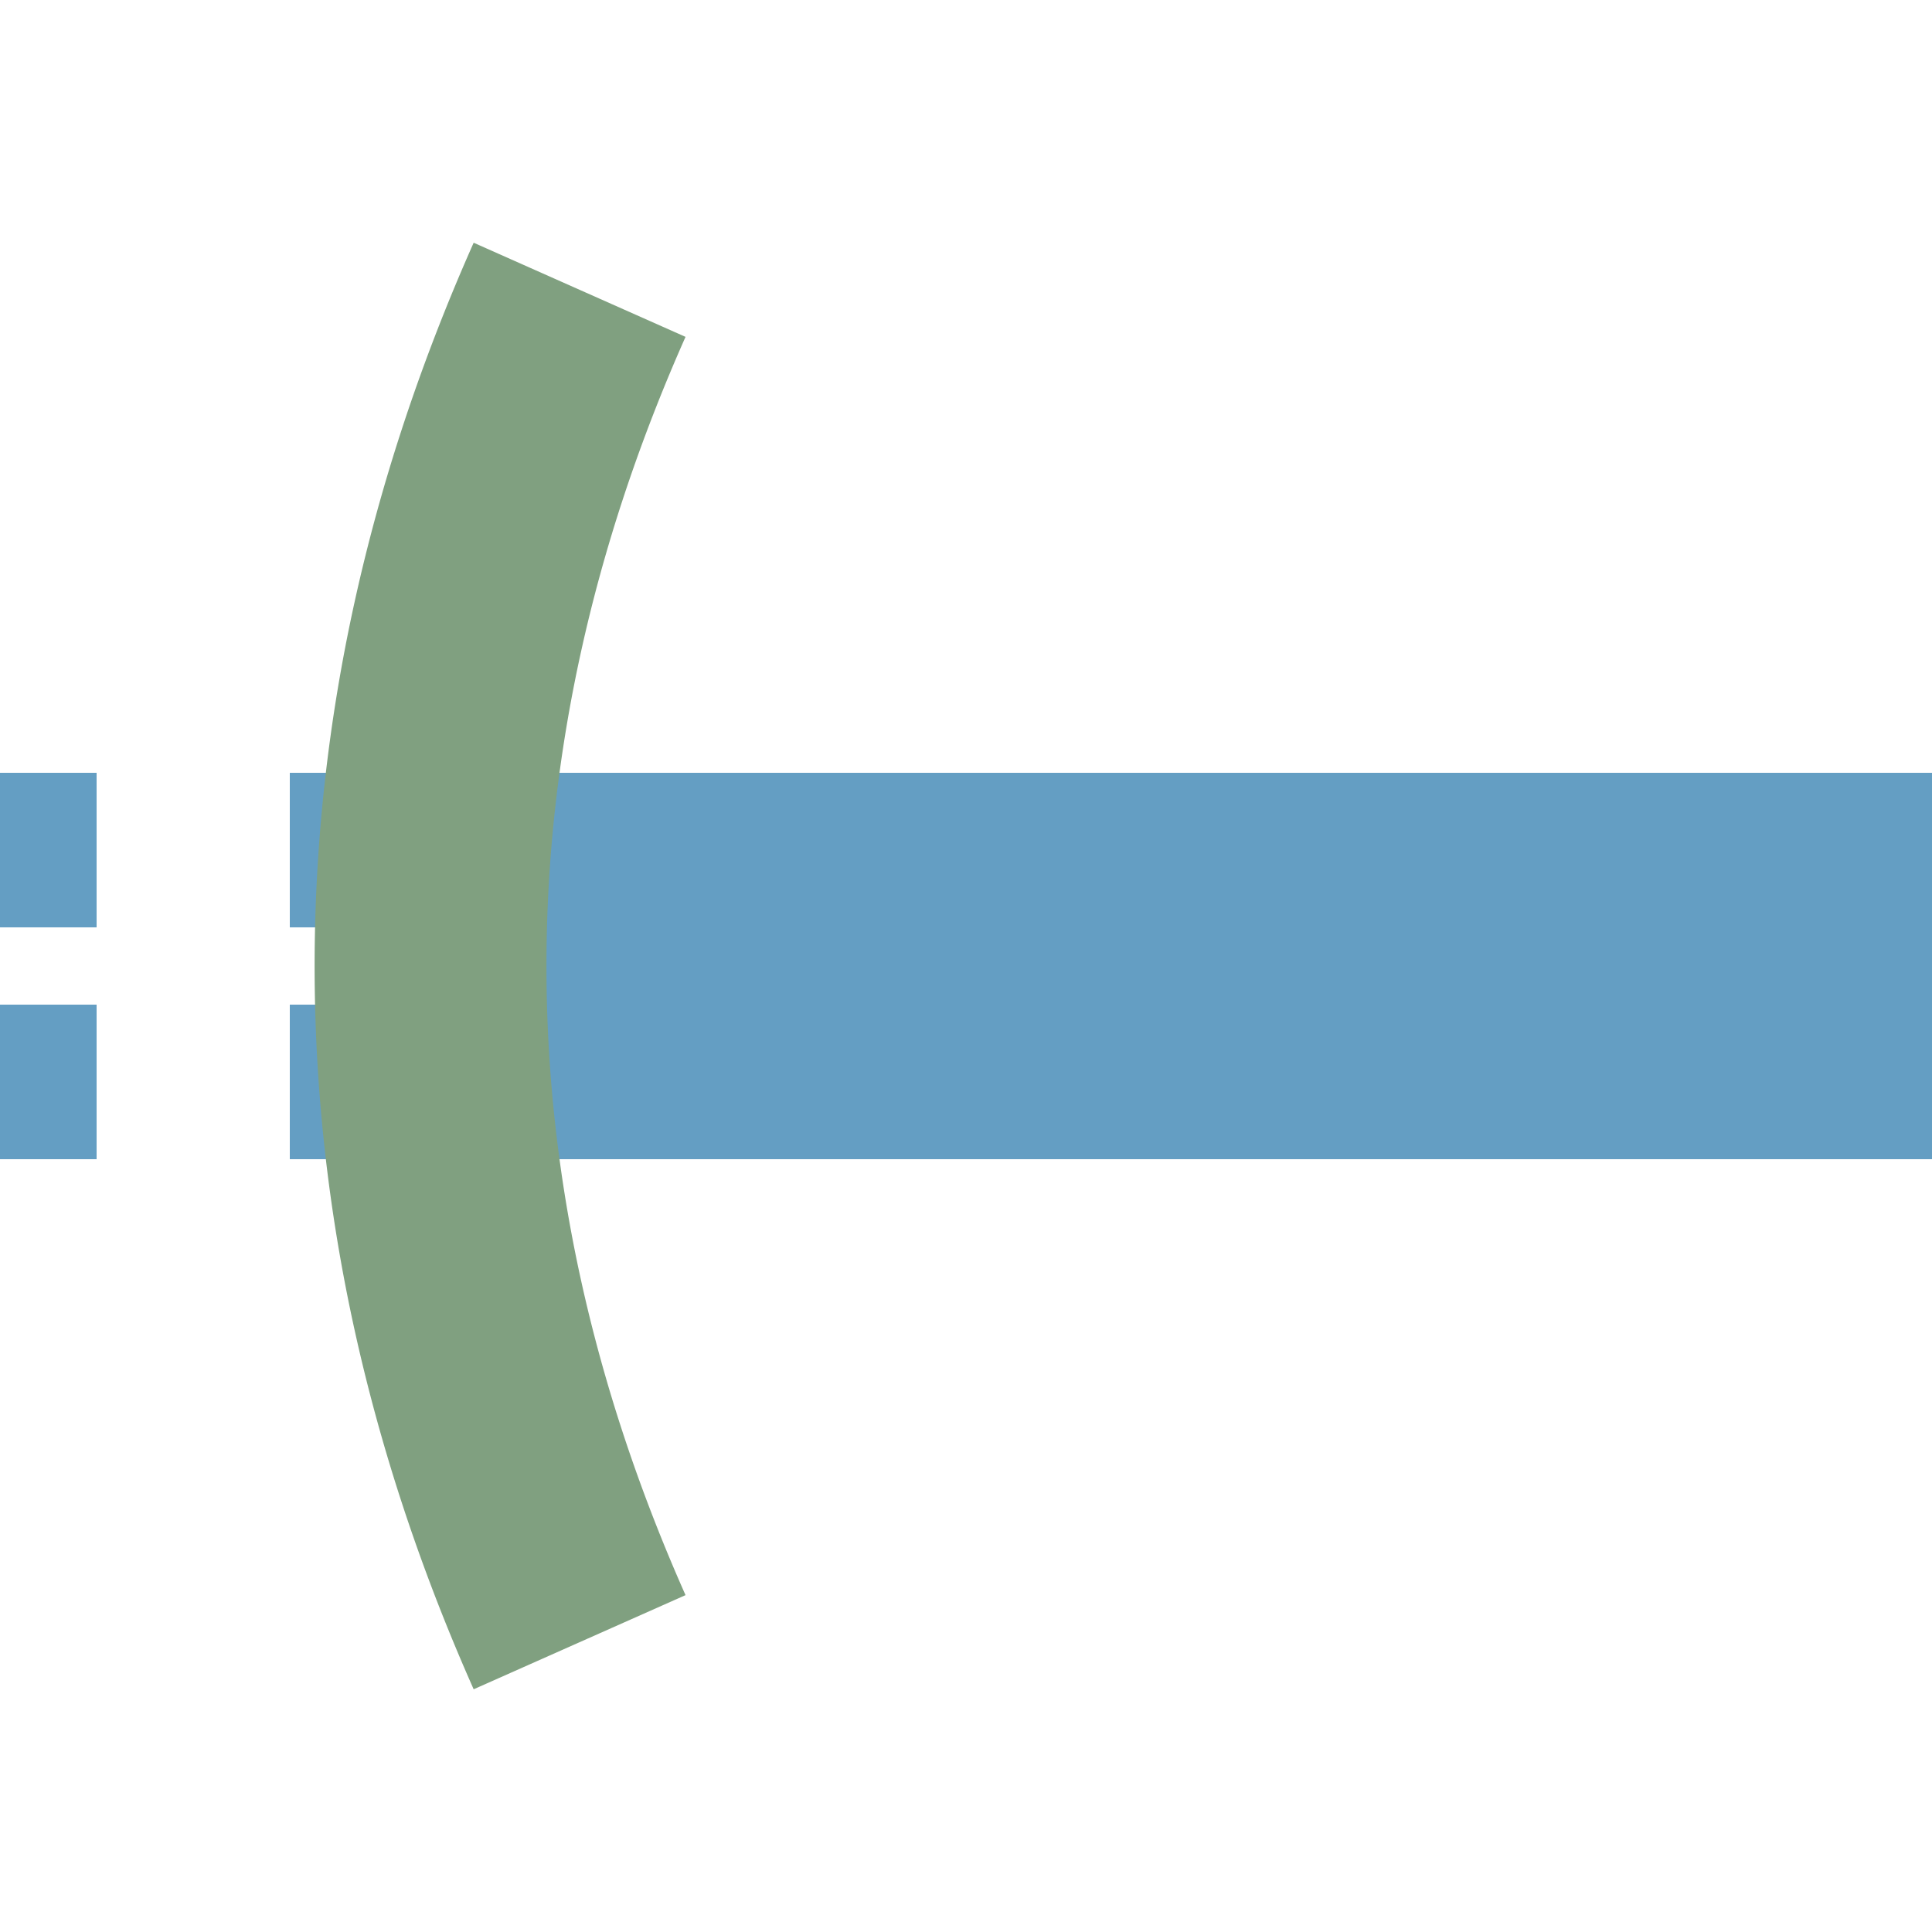
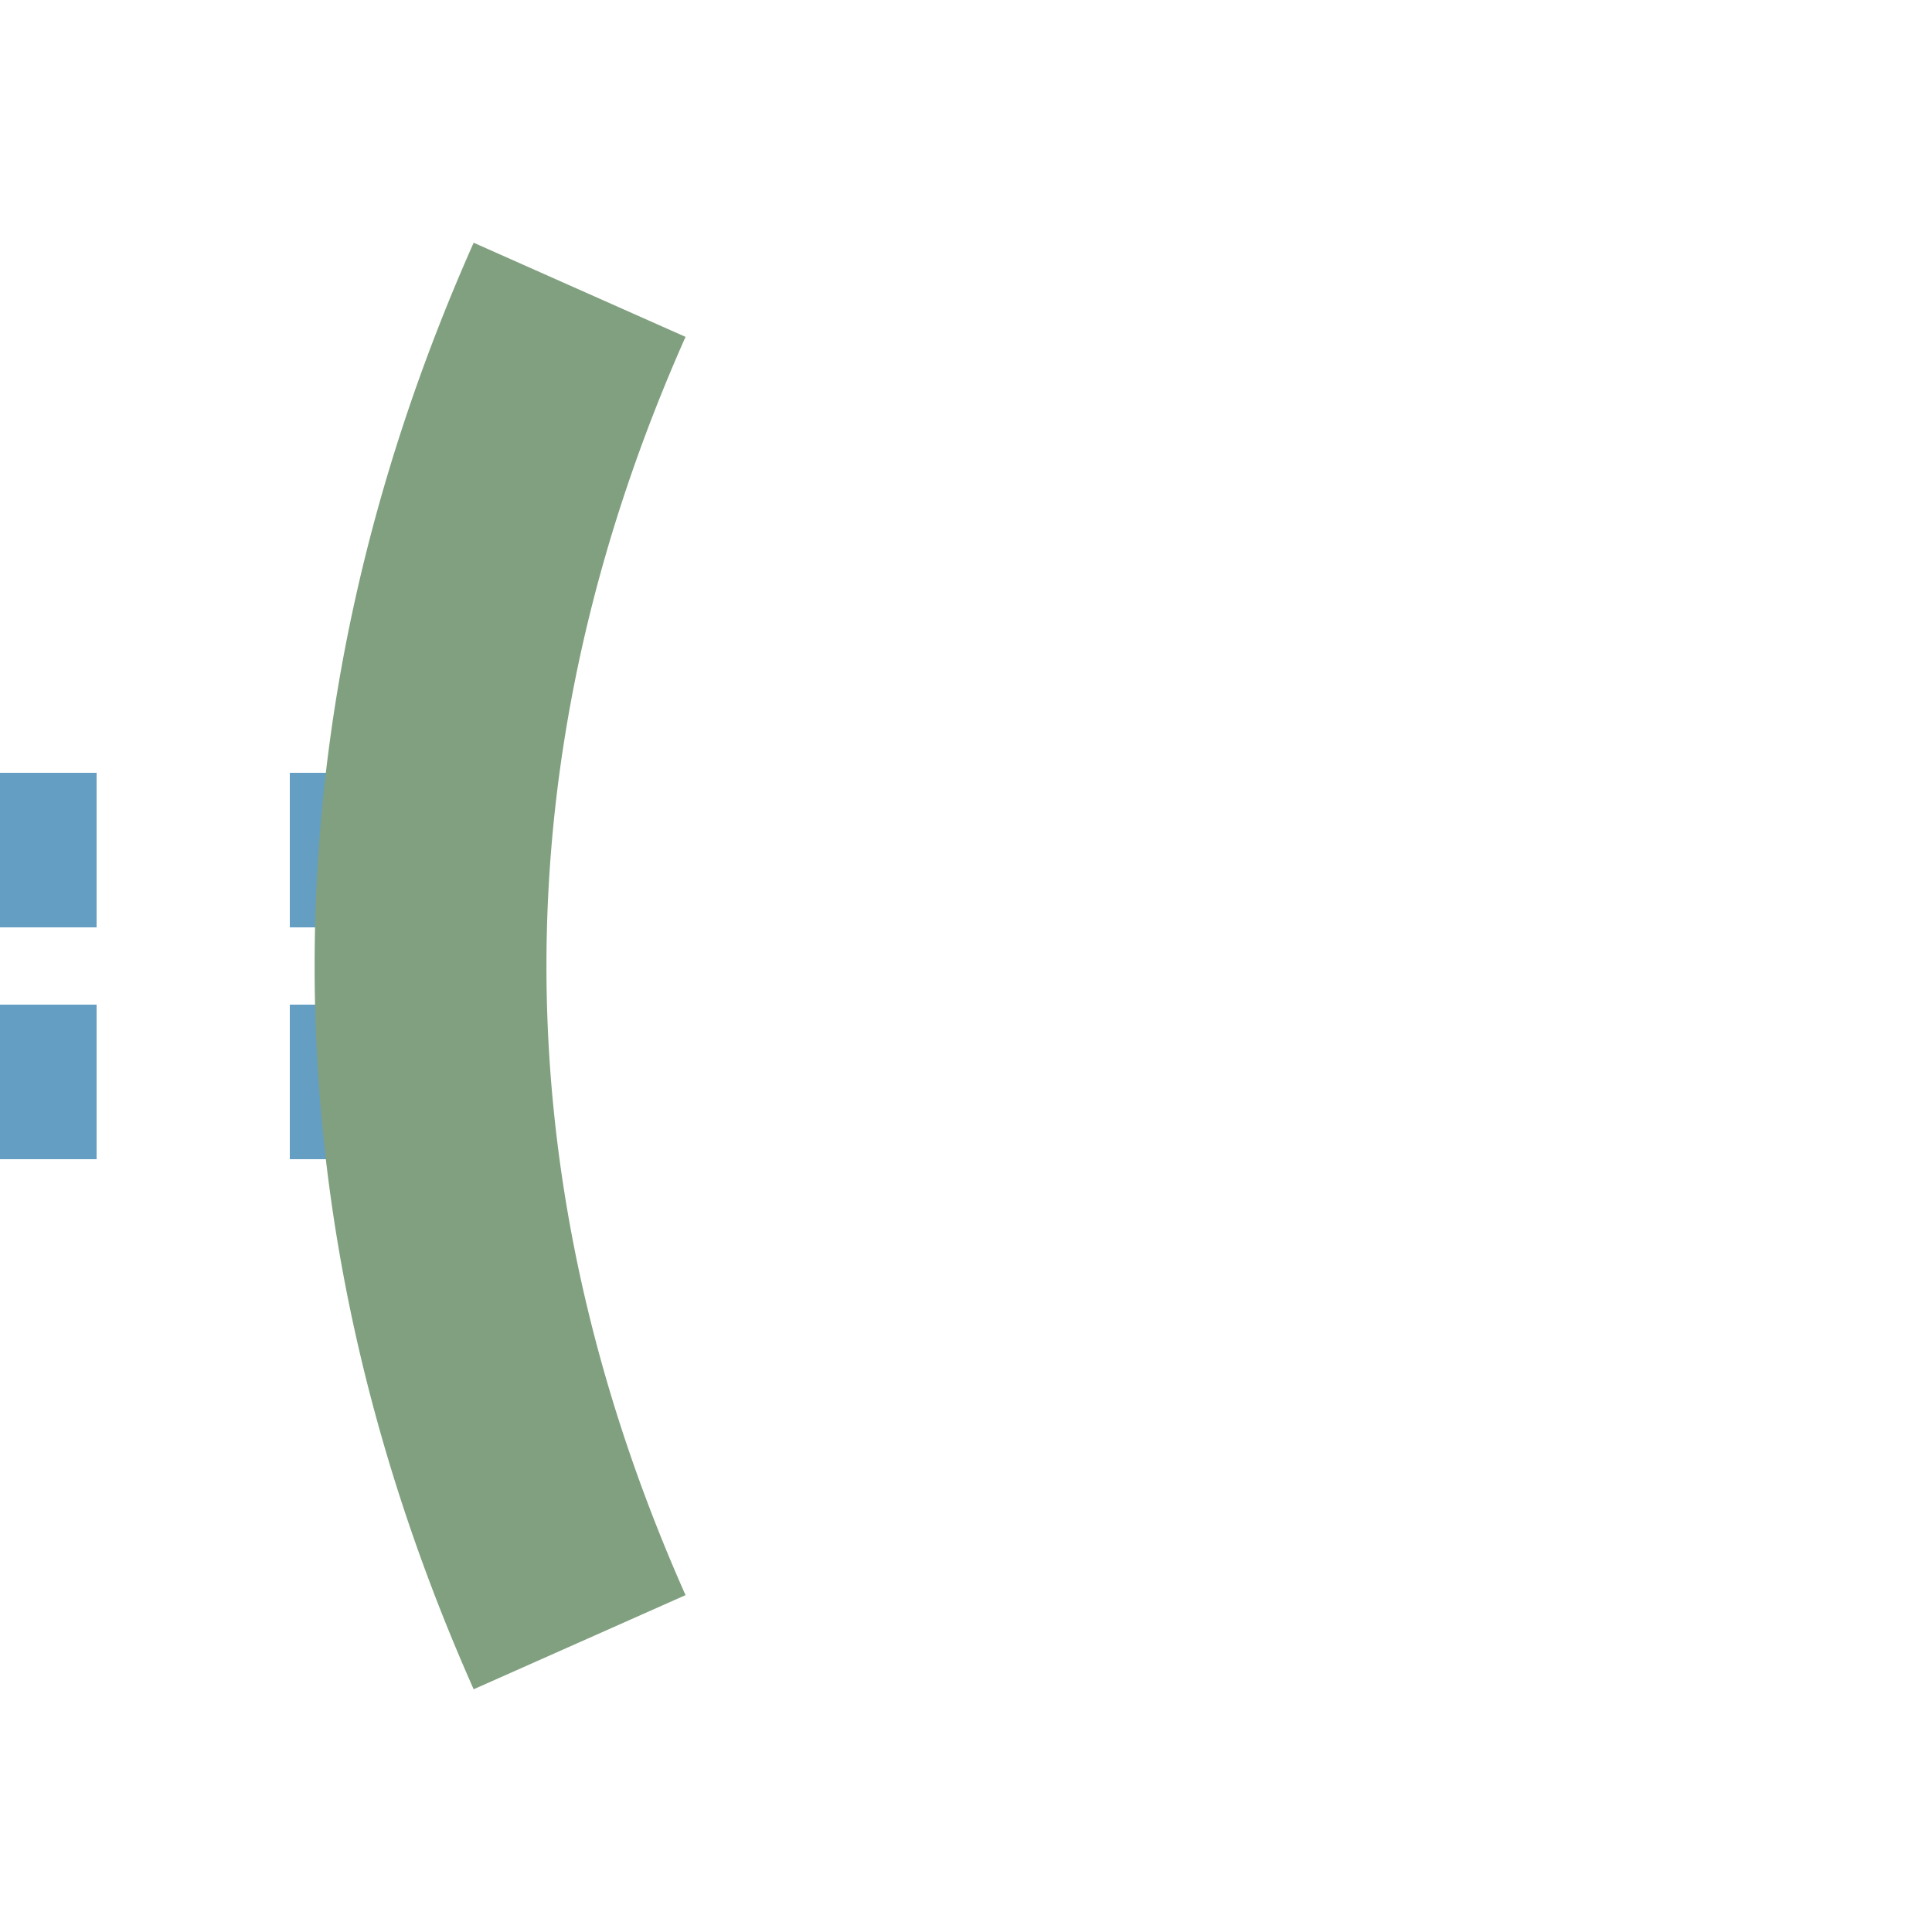
<svg xmlns="http://www.w3.org/2000/svg" width="500" height="500">
  <title>extSTRegq denim</title>
  <g stroke="#649EC3">
-     <path d="M 500,250 H 125" stroke-width="100" />
    <path d="M -25,220 H 125 m 0,60 H 0" stroke-width="40" stroke-dasharray="50" />
  </g>
  <path d="m 150,75 a 2500,1000 0 0 0 0,350" stroke="#80A080" stroke-width="60" fill="none" />
</svg>